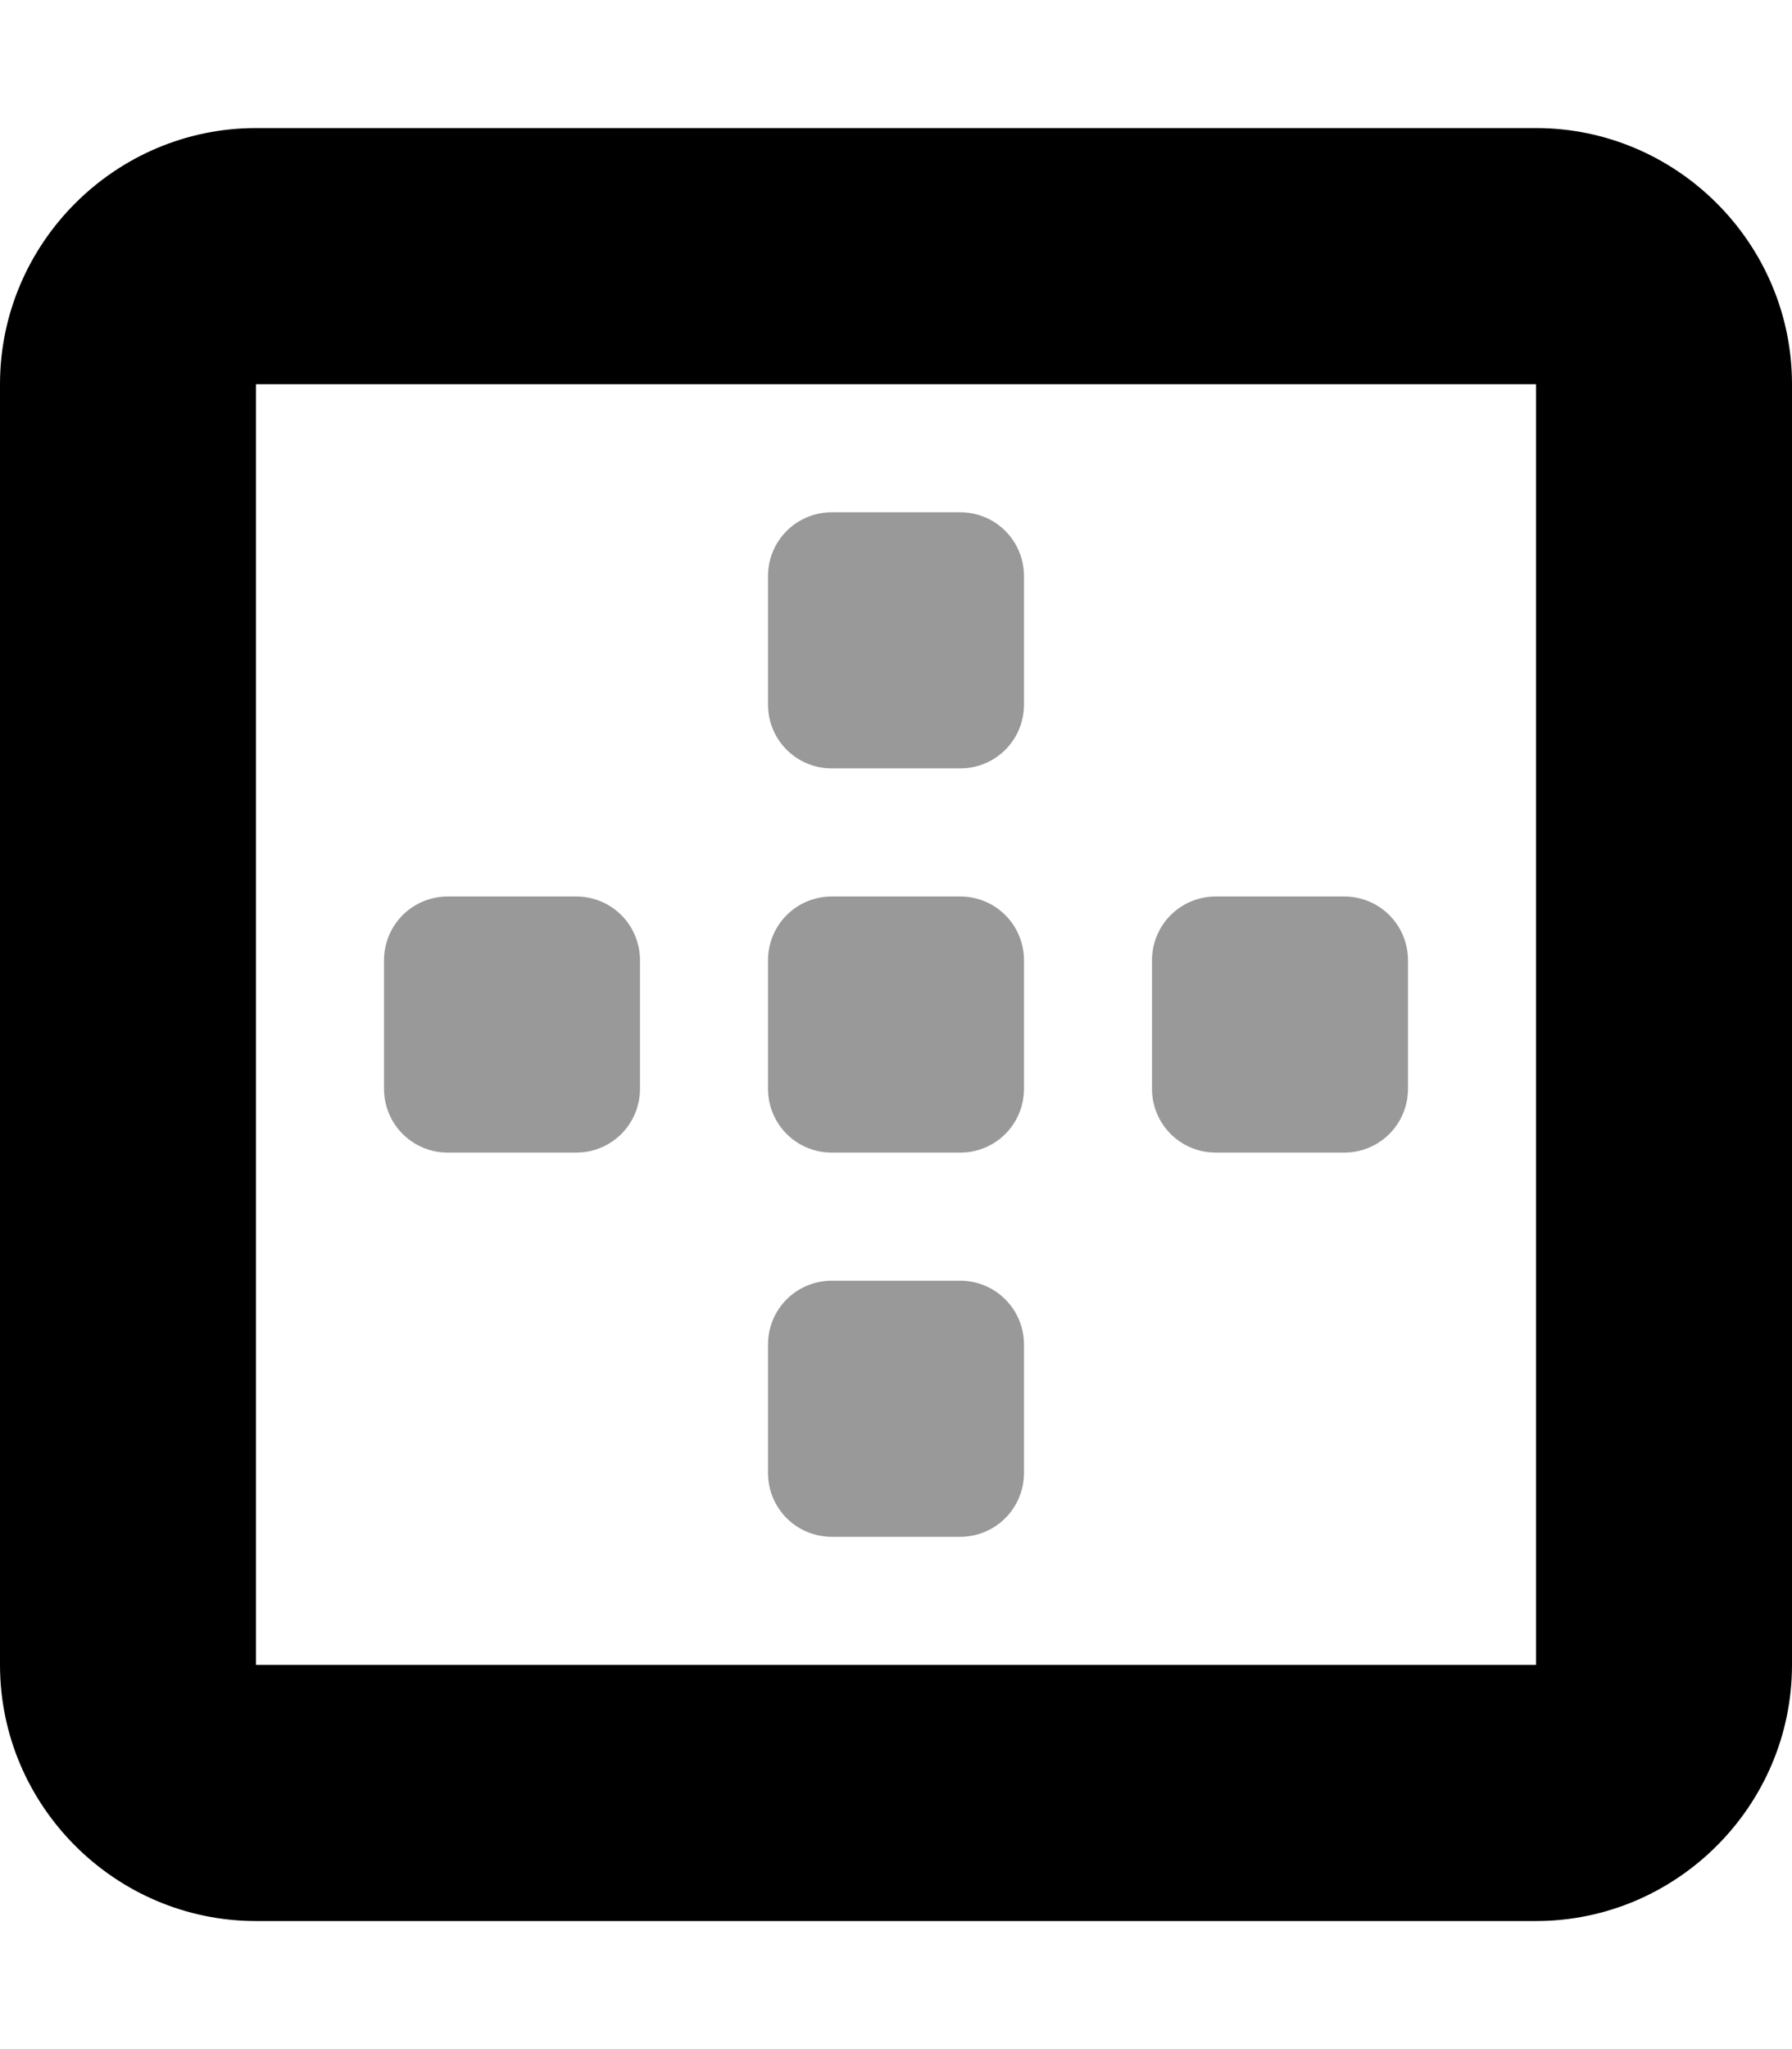
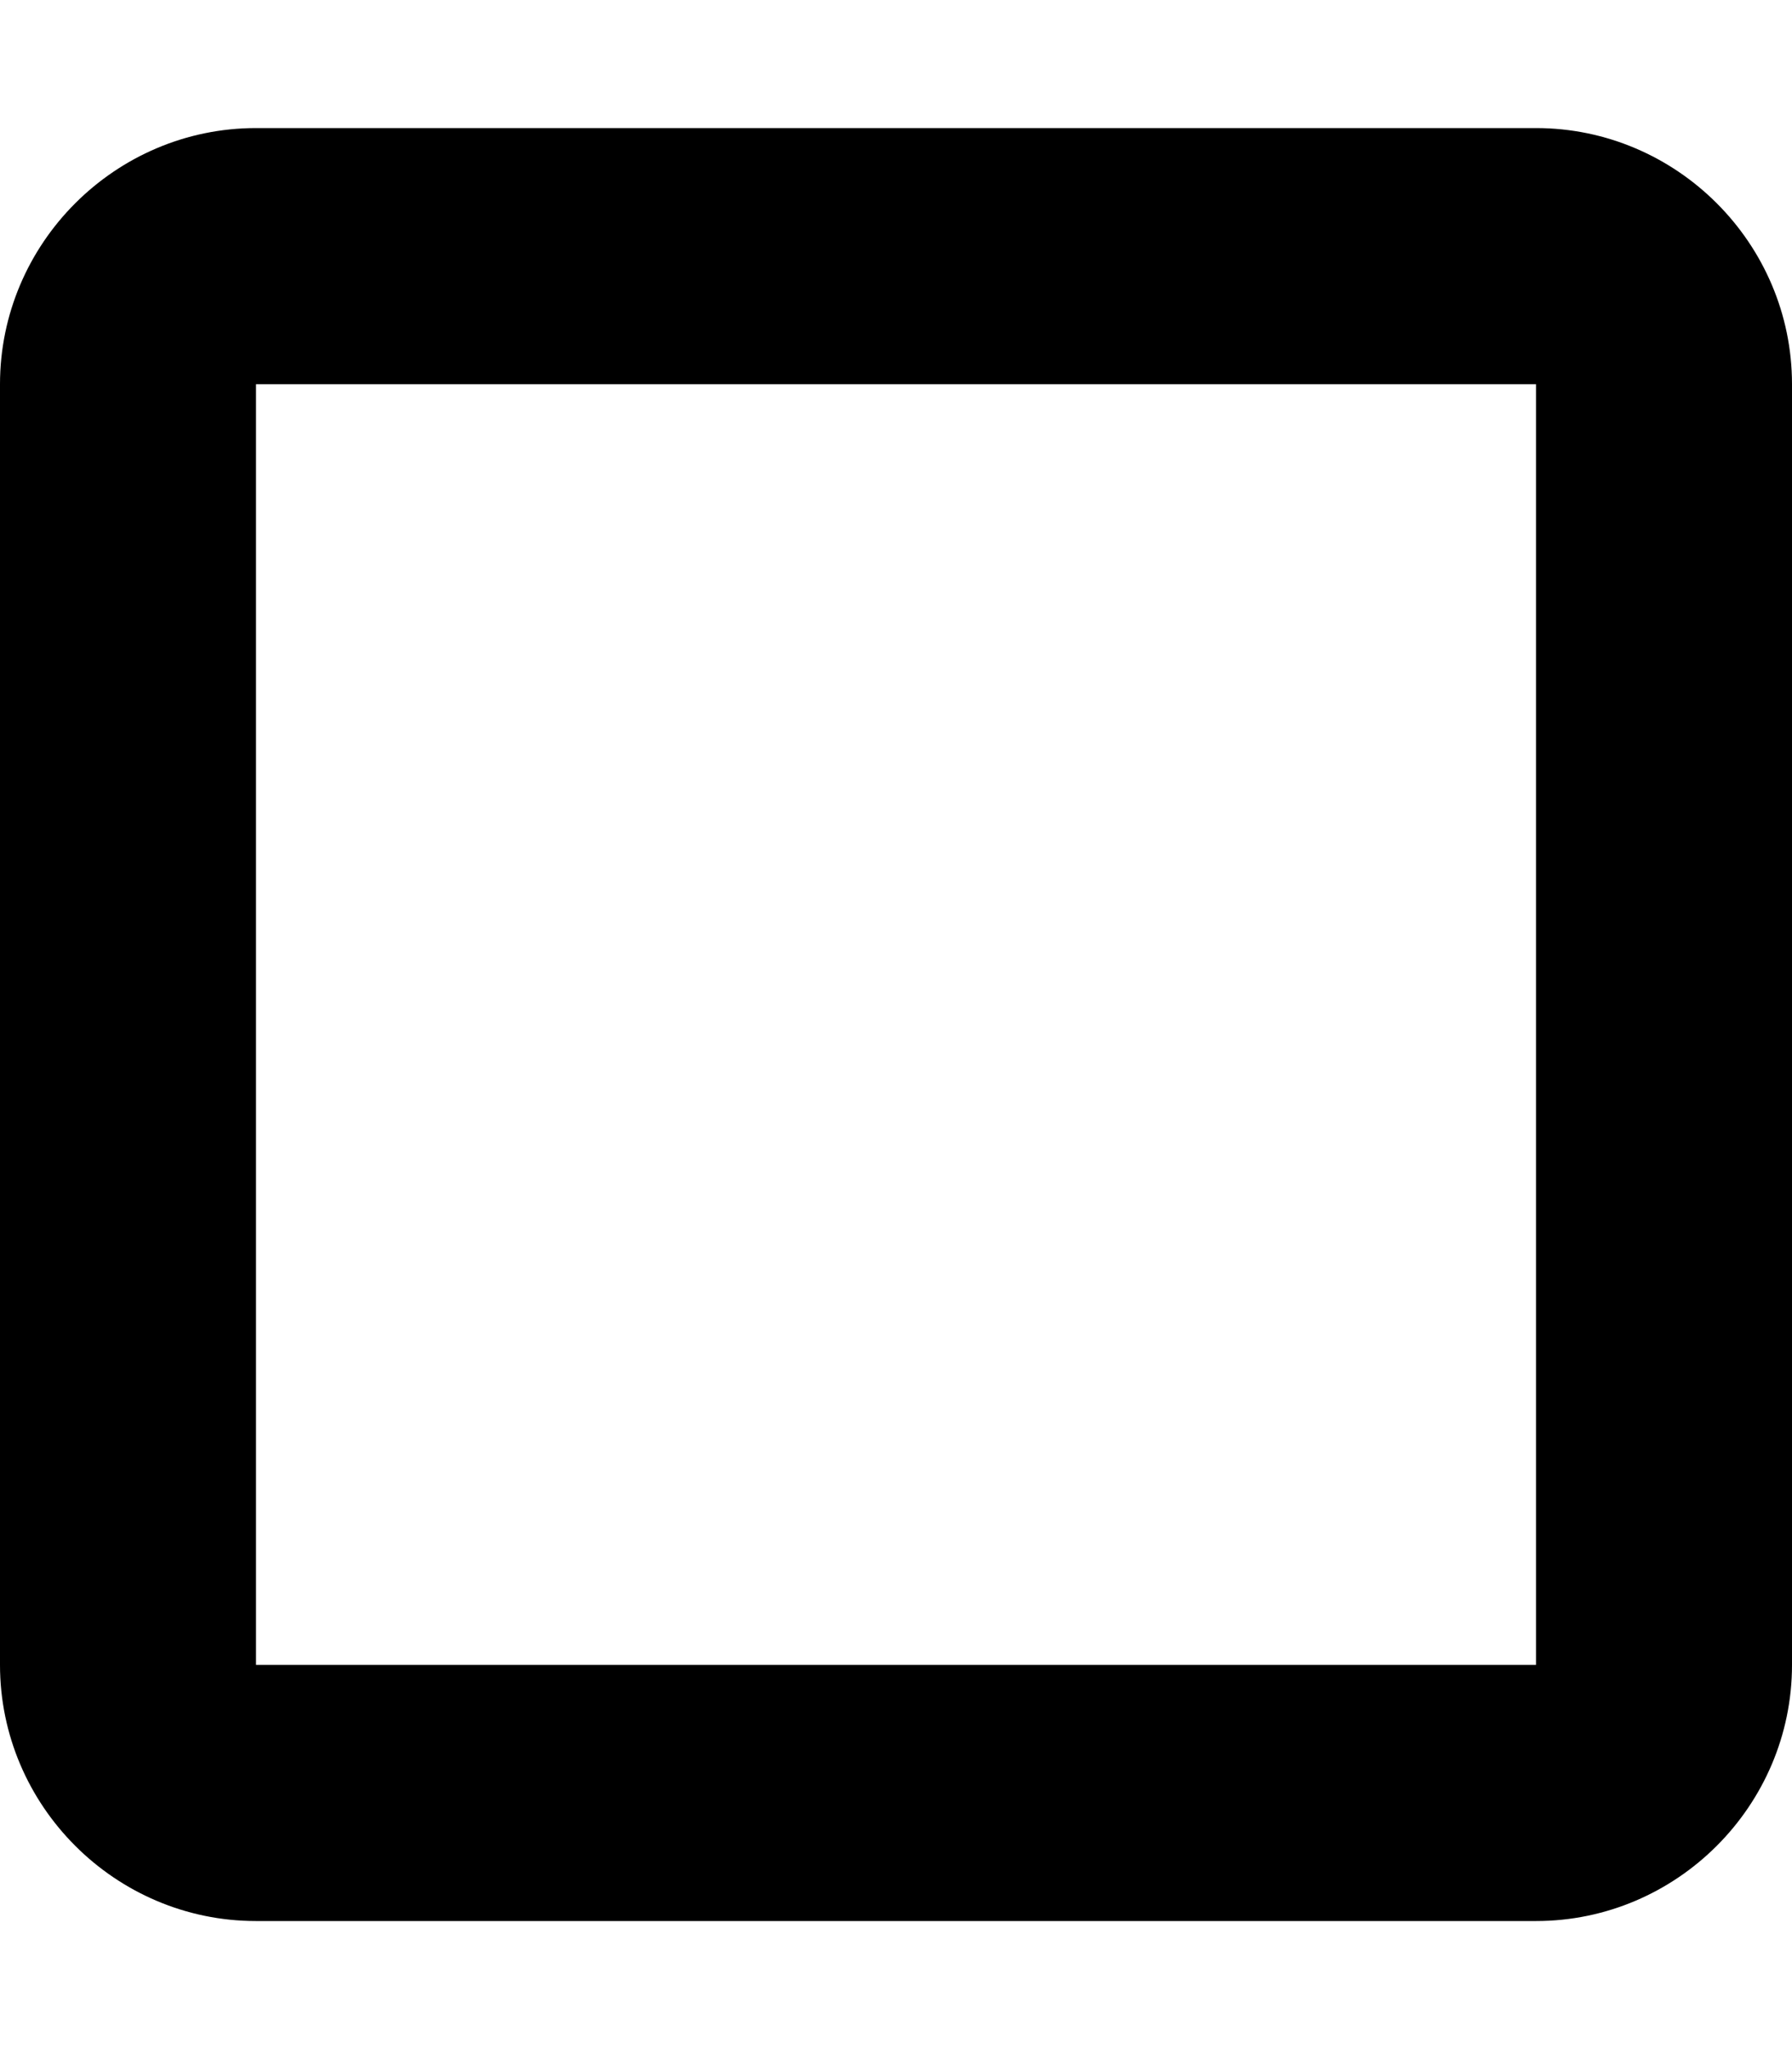
<svg xmlns="http://www.w3.org/2000/svg" viewBox="0 0 448 512">
  <defs>
    <style>.fa-secondary{opacity:.4}</style>
  </defs>
  <path class="fa-primary" d="M384 32H64C28.8 32 0 60.8 0 96v320c0 35.2 28.8 64 64 64h320c35.2 0 64-28.8 64-64V96C448 60.8 419.2 32 384 32zM384 416H64V96h320V416z" />
-   <path class="fa-secondary" d="M208 288h32C248.9 288 256 280.9 256 272v-32C256 231.1 248.9 224 240 224h-32C199.1 224 192 231.1 192 240v32C192 280.9 199.1 288 208 288zM304 288h32C344.9 288 352 280.9 352 272v-32C352 231.1 344.9 224 336 224h-32C295.1 224 288 231.1 288 240v32C288 280.9 295.1 288 304 288zM112 288h32C152.9 288 160 280.9 160 272v-32C160 231.1 152.9 224 144 224h-32C103.1 224 96 231.1 96 240v32C96 280.9 103.1 288 112 288zM208 384h32c8.875 0 16-7.125 16-16v-32c0-8.875-7.125-16-16-16h-32C199.1 320 192 327.1 192 336v32C192 376.9 199.1 384 208 384zM208 192h32C248.9 192 256 184.9 256 176v-32C256 135.1 248.9 128 240 128h-32C199.1 128 192 135.1 192 144v32C192 184.9 199.1 192 208 192z" />
</svg>